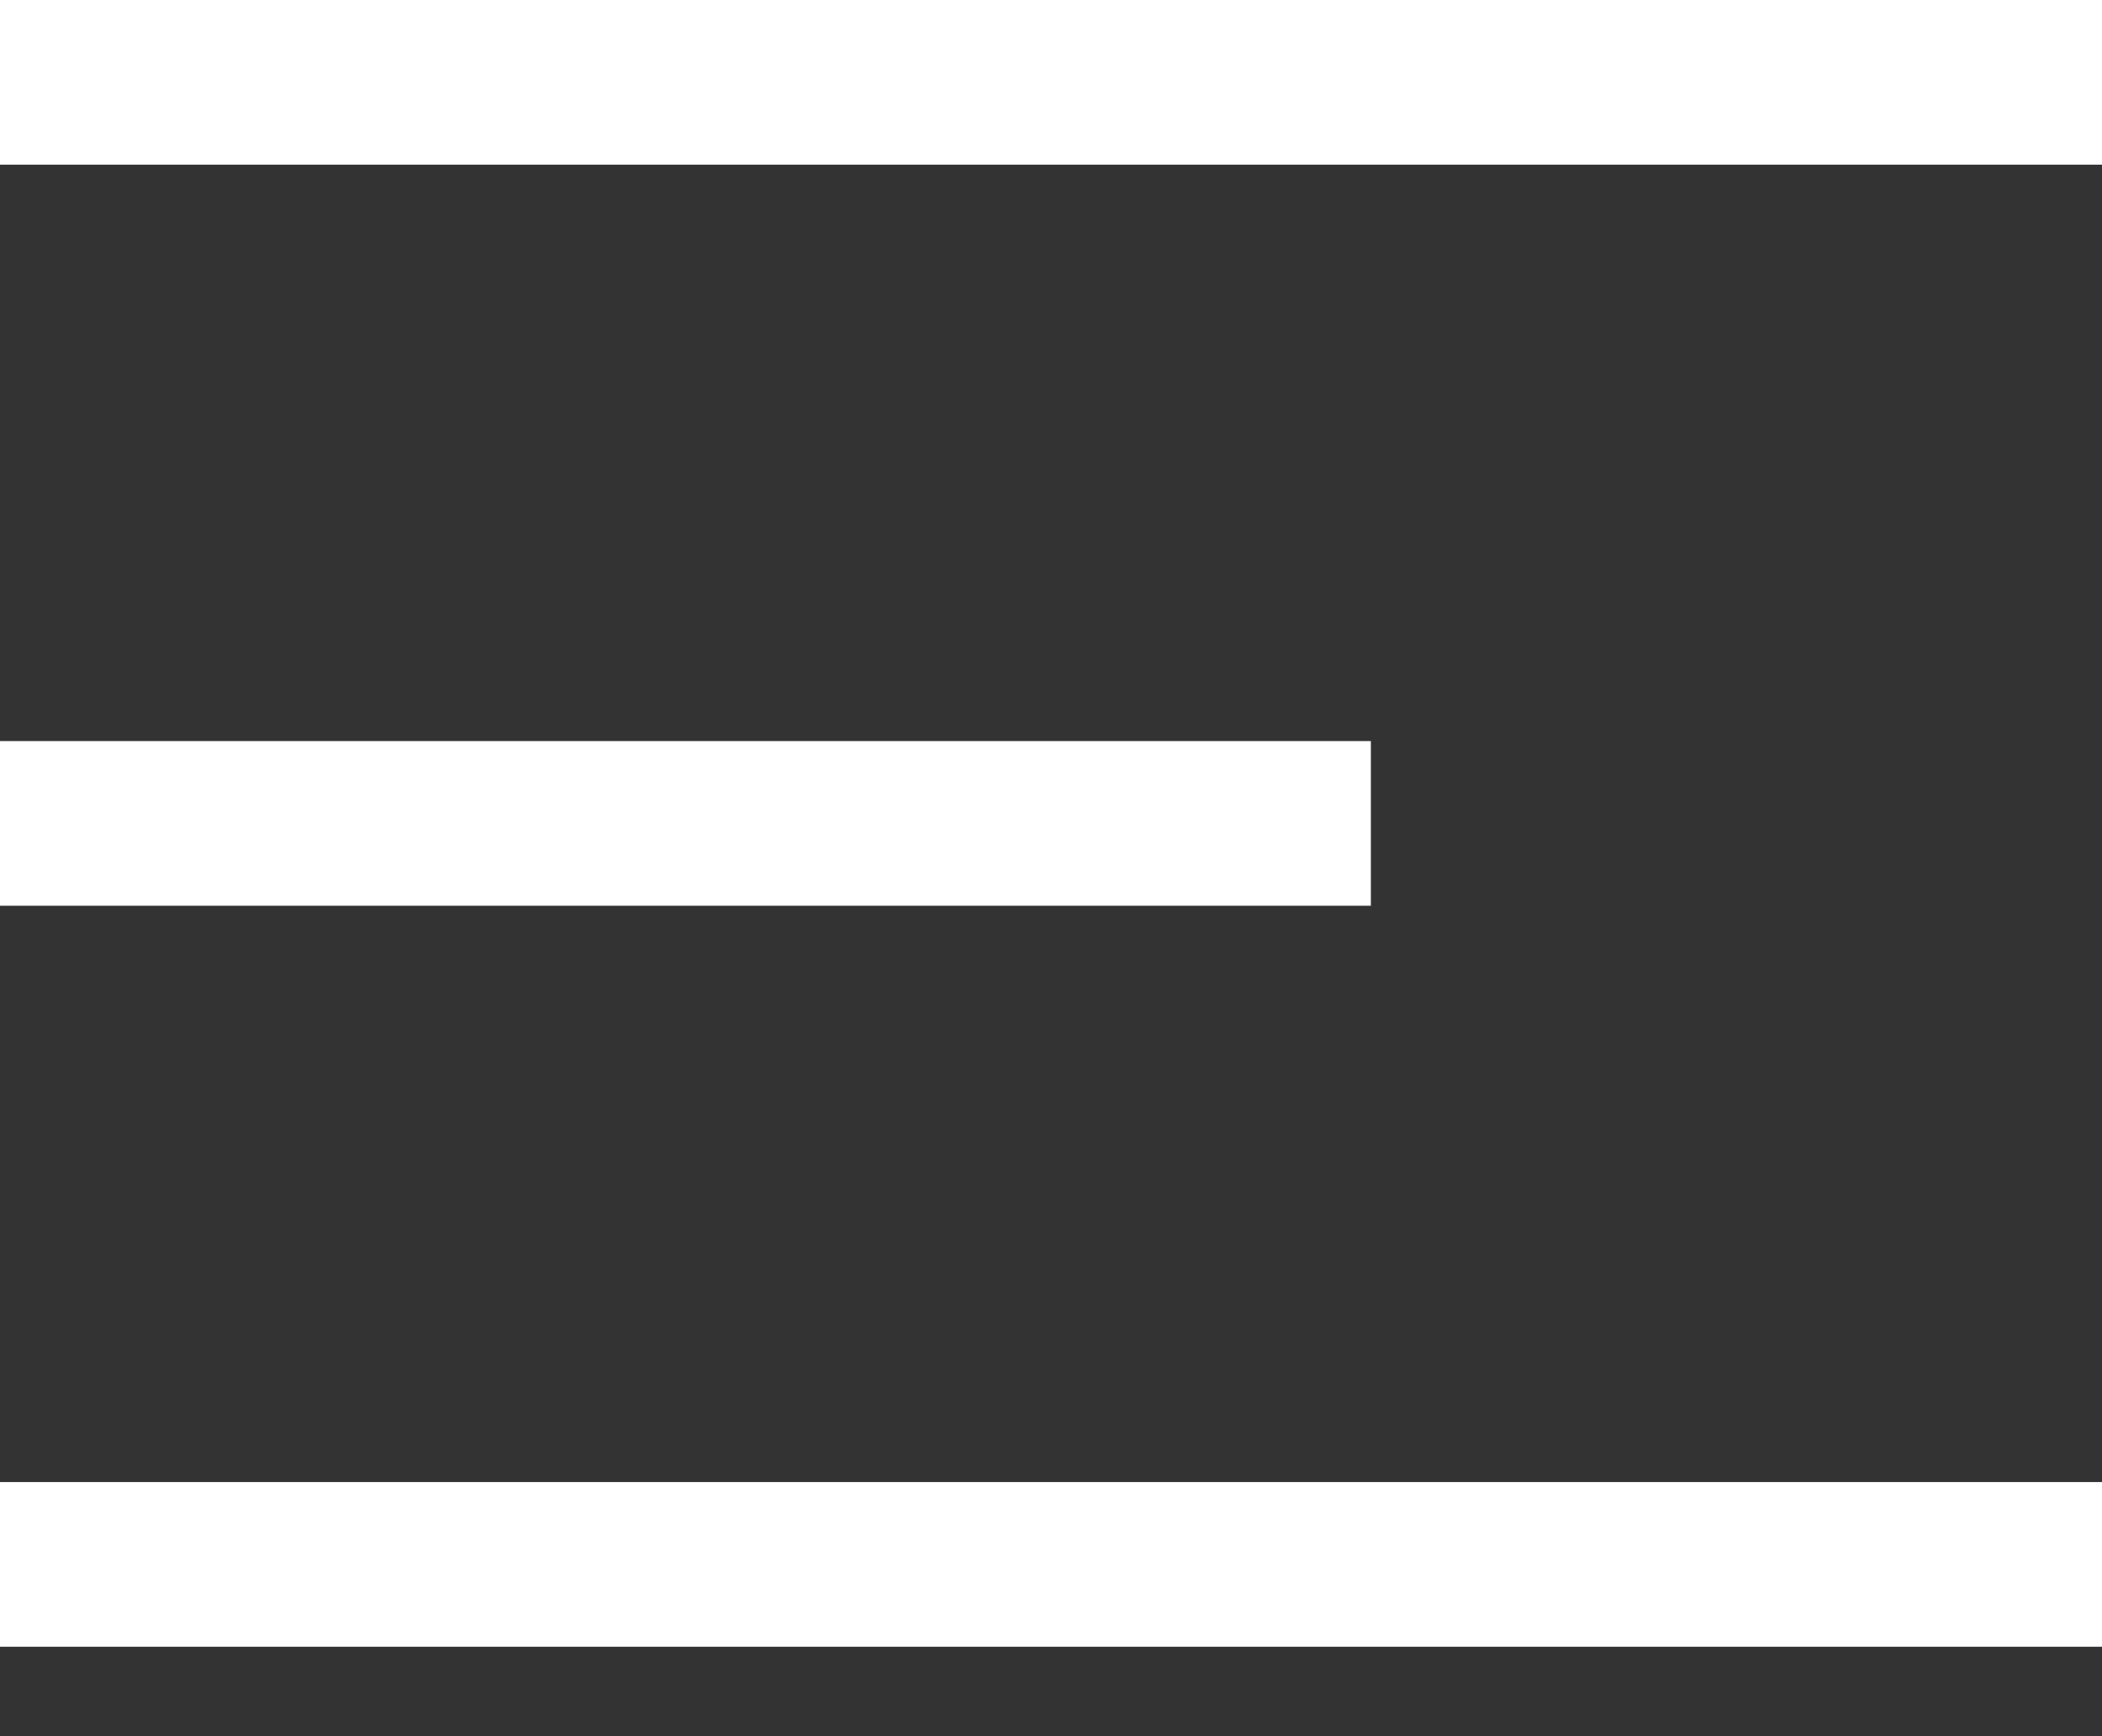
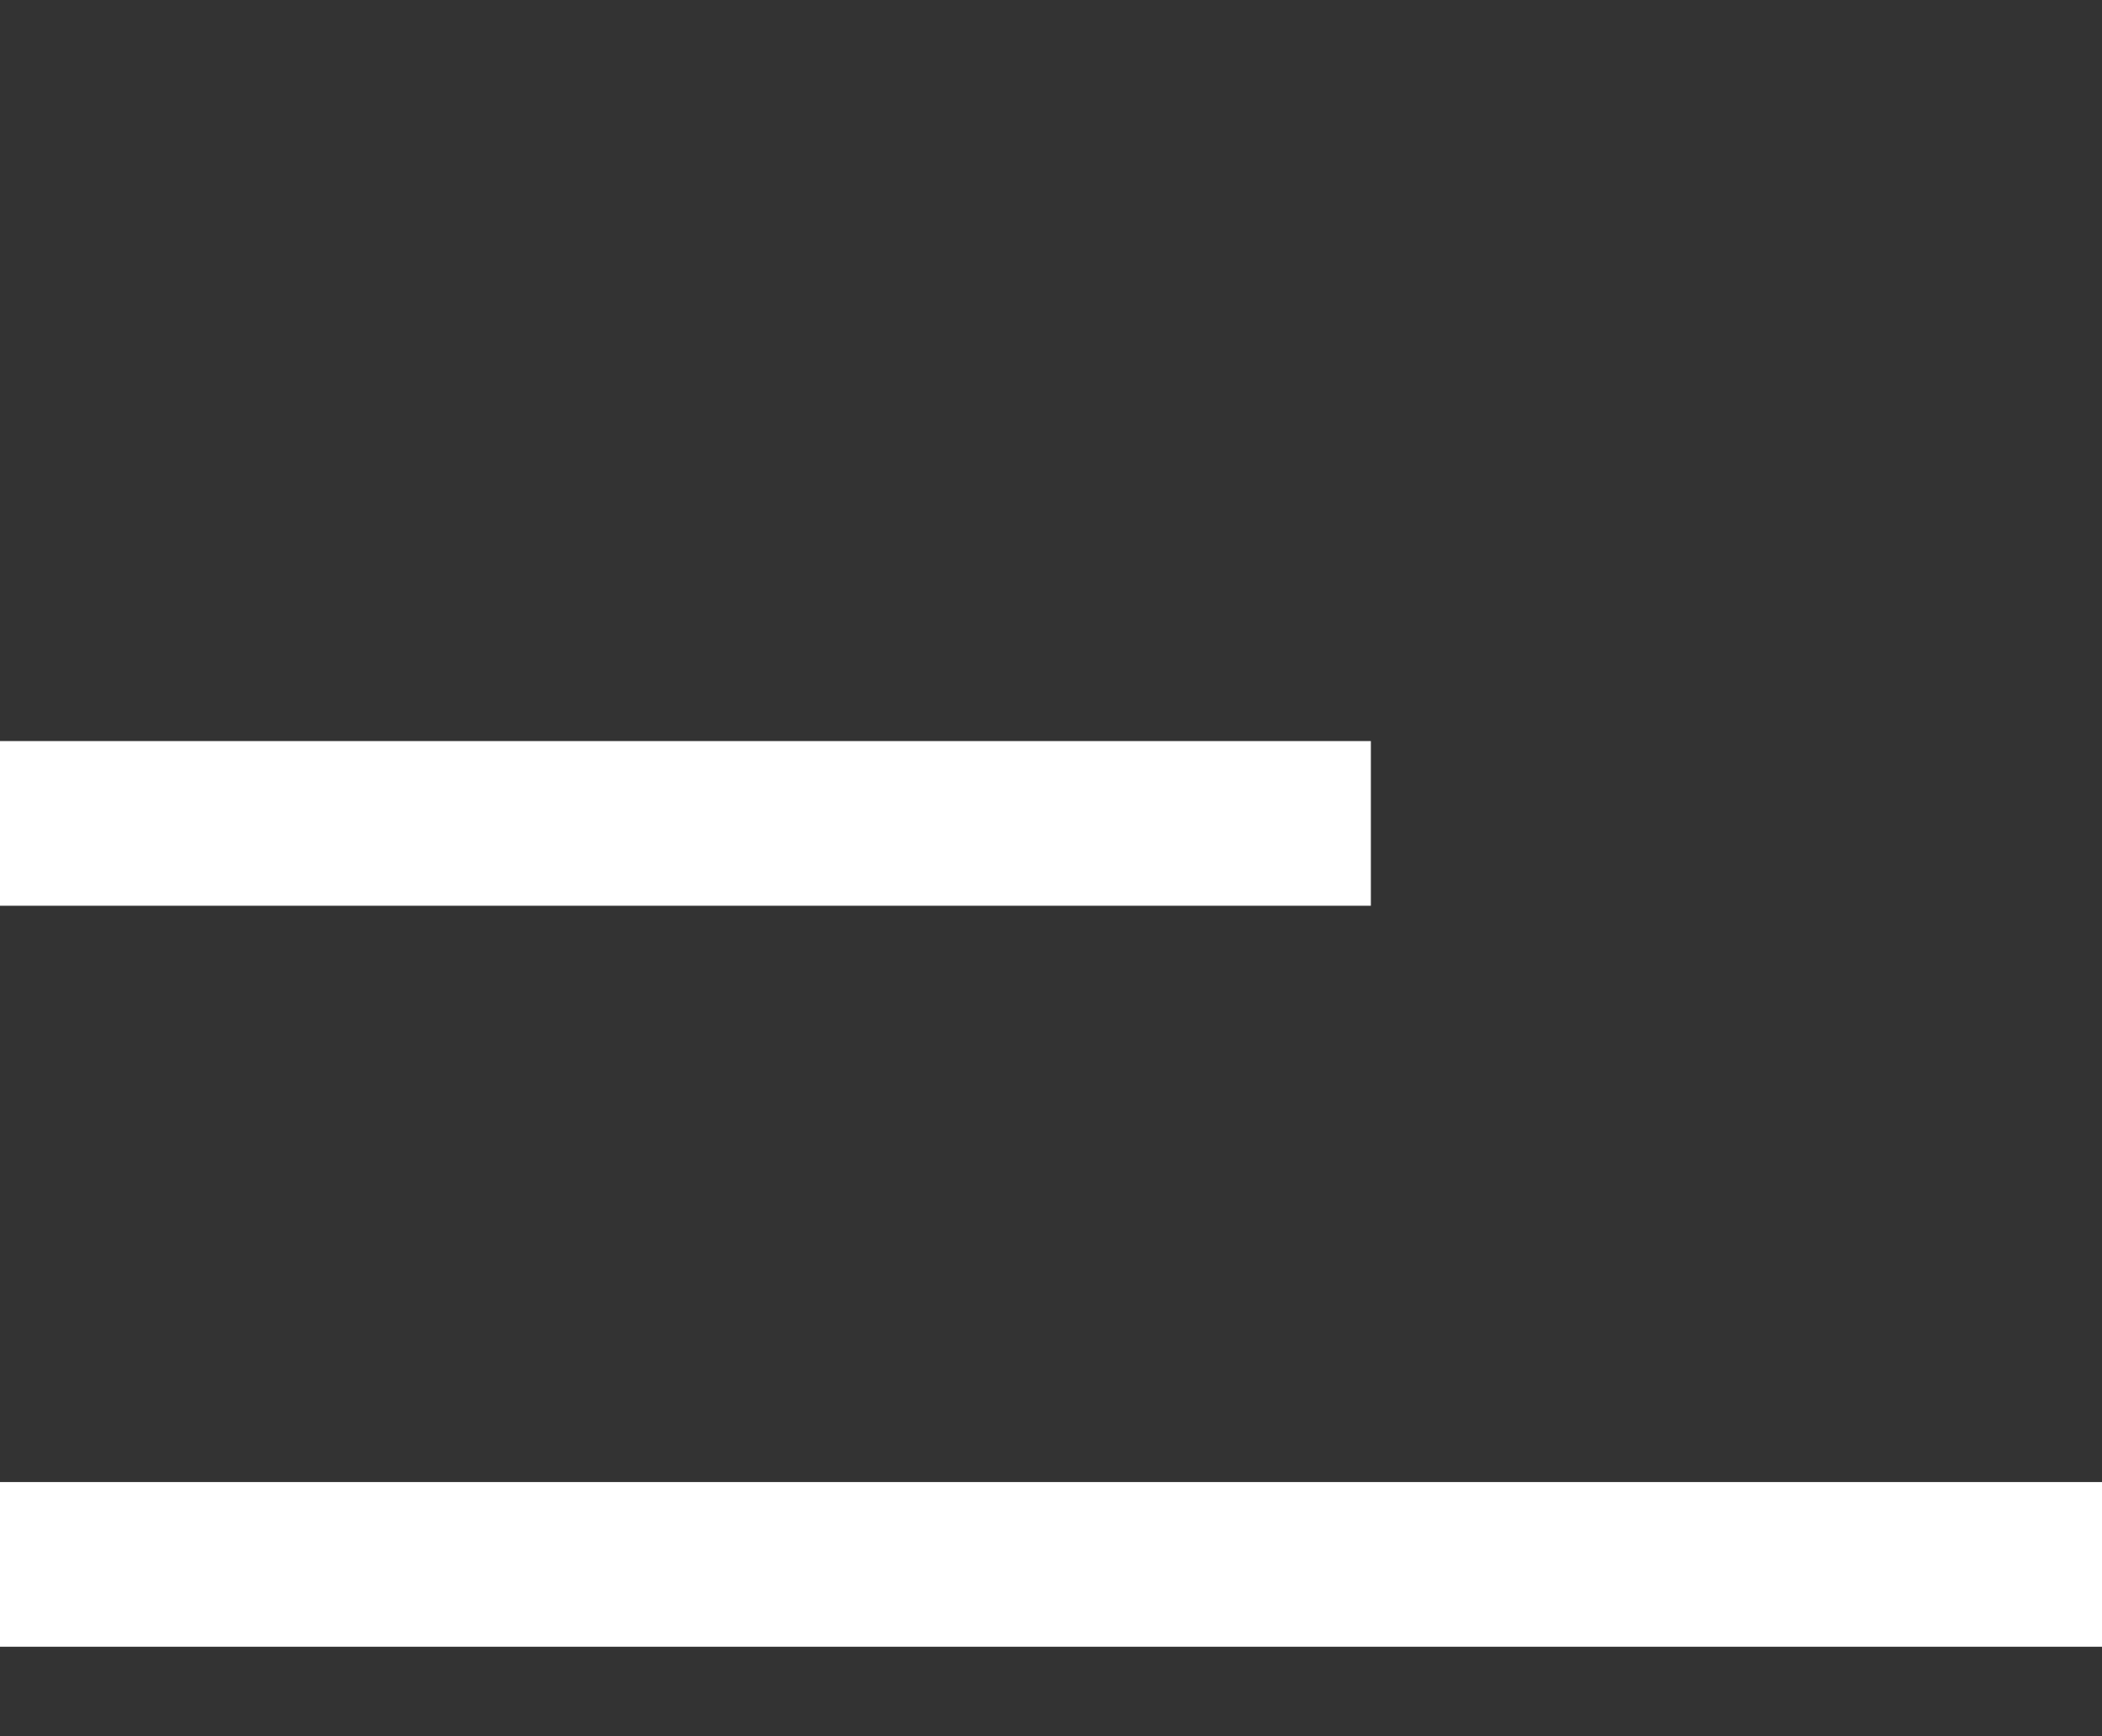
<svg xmlns="http://www.w3.org/2000/svg" width="23" height="19" viewBox="0 0 23 19" fill="none">
  <rect x="0" y="0" width="23" height="19" fill="#333333" stroke="none" />
-   <rect width="23" height="1.802" fill="white" />
  <rect y="16.219" width="23" height="1.802" fill="white" />
  <rect y="8.11" width="15" height="1.802" fill="white" />
</svg>